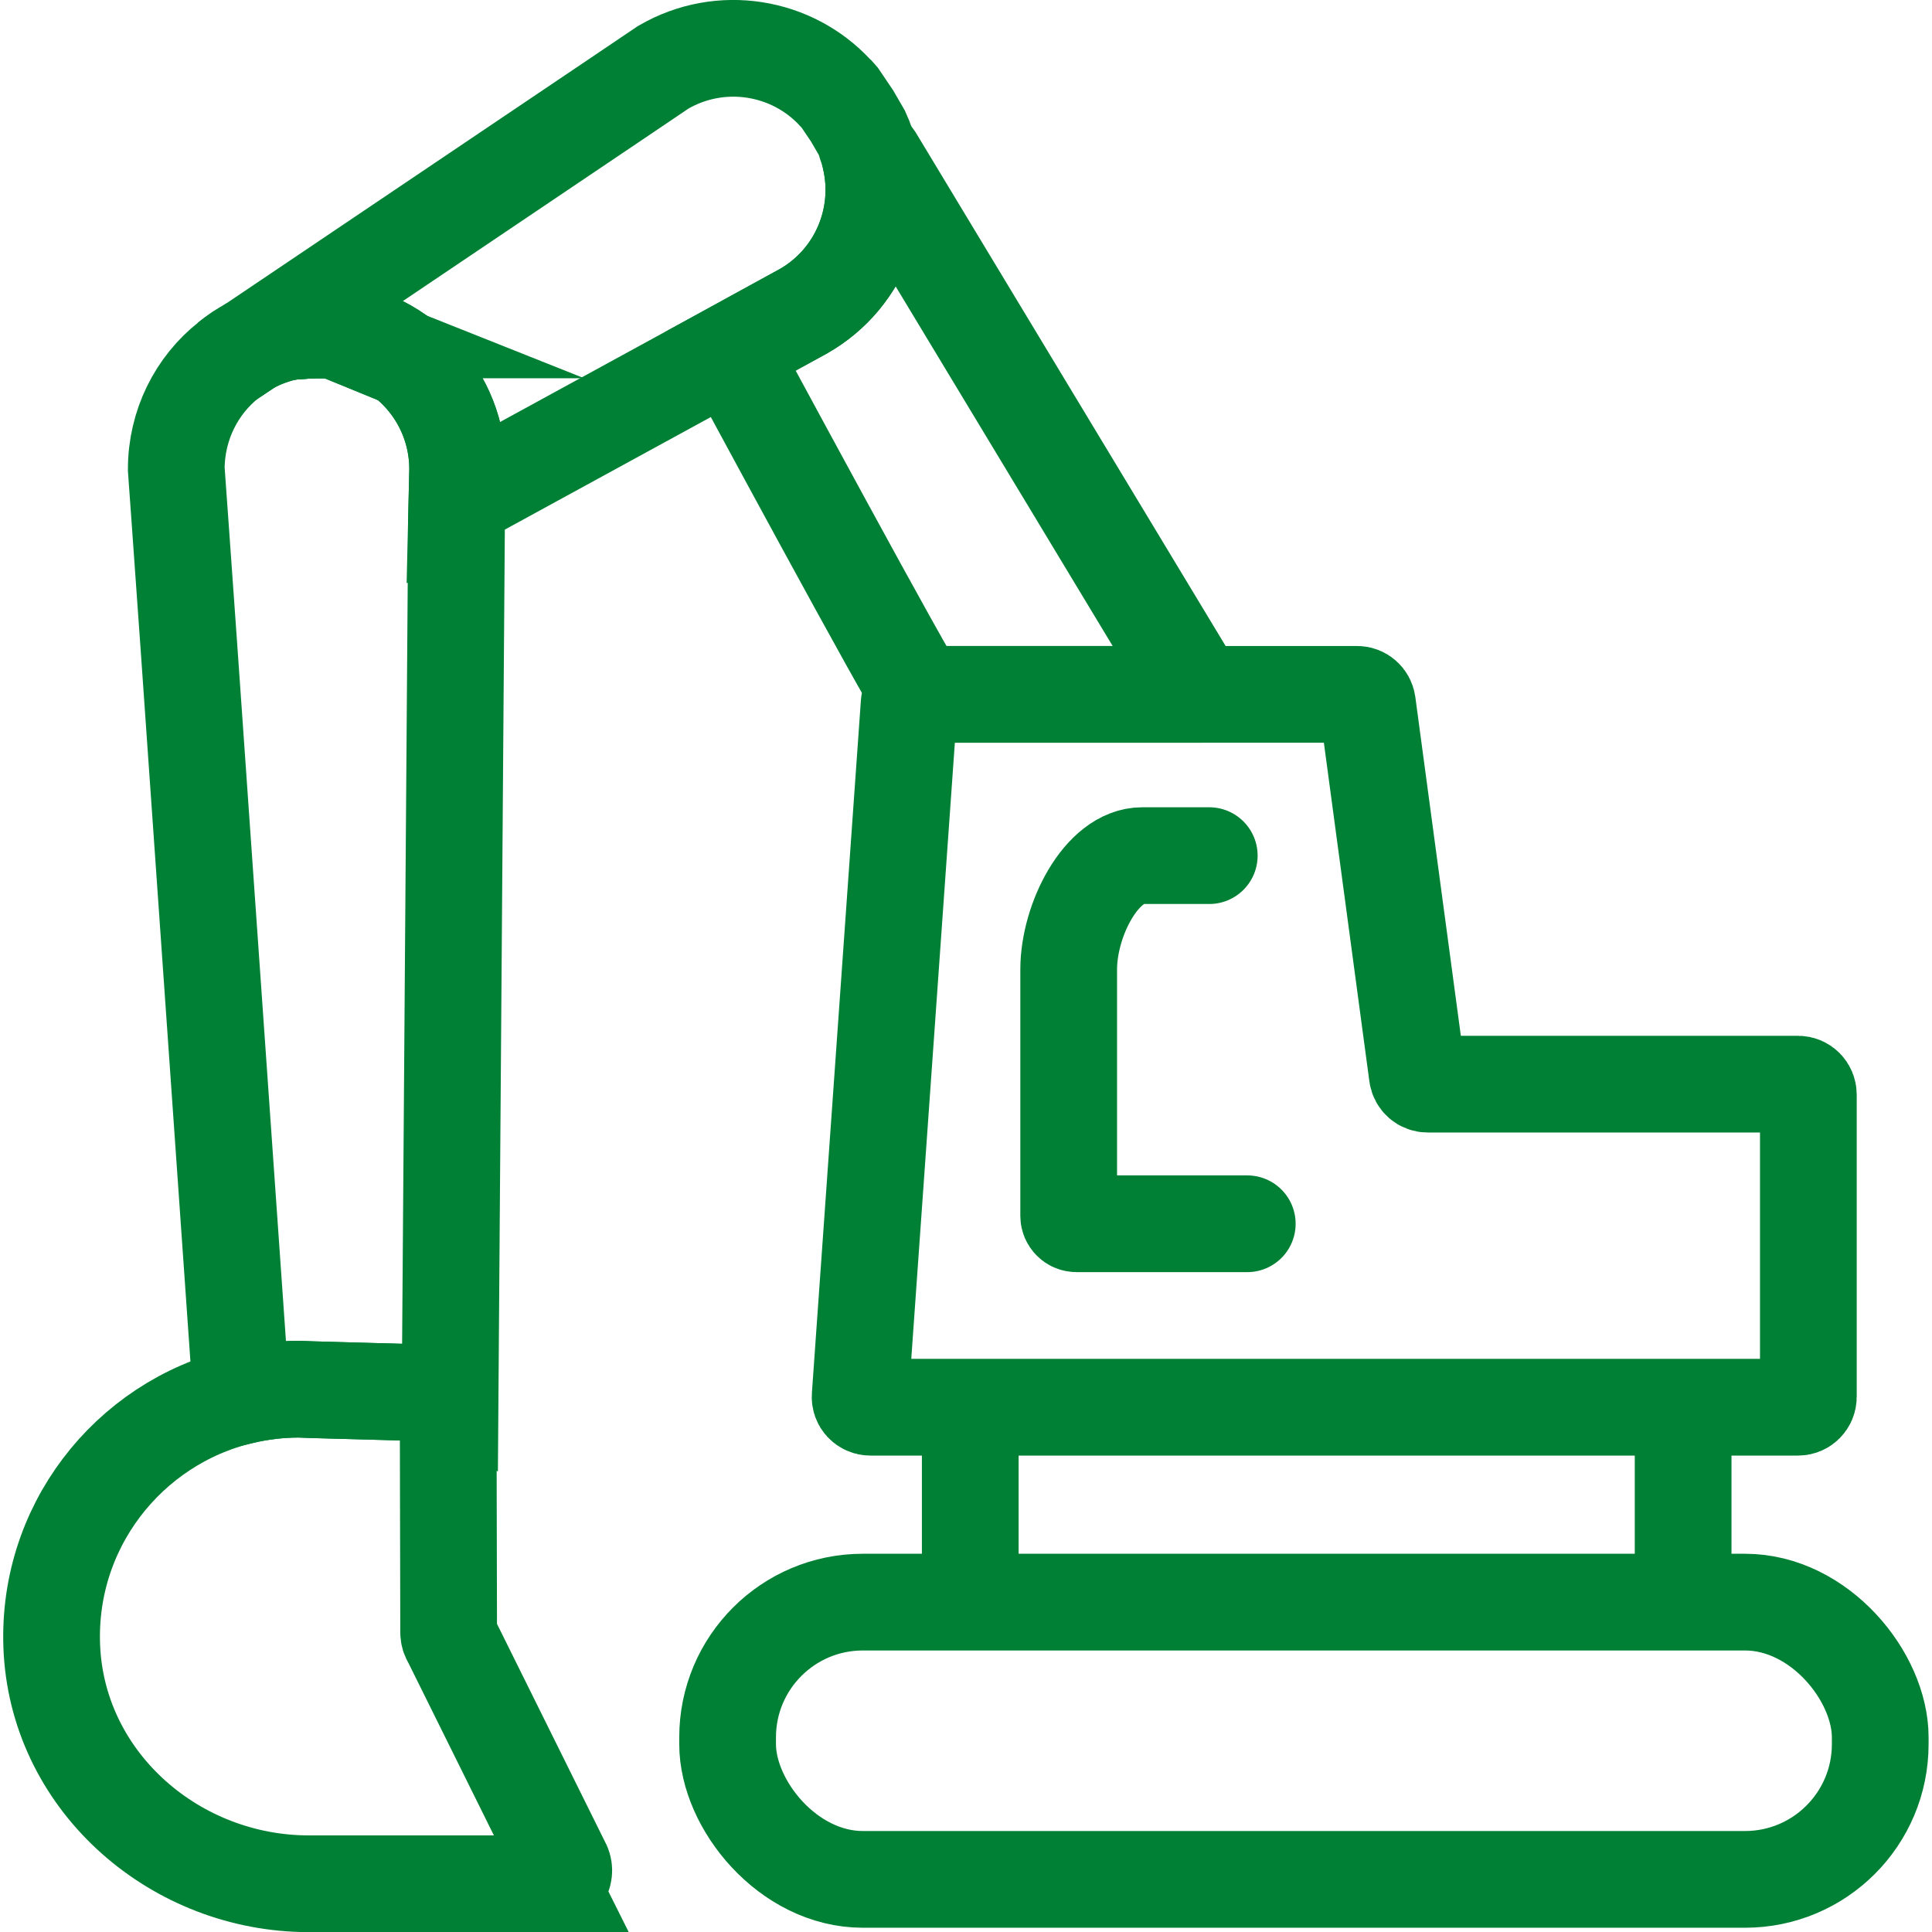
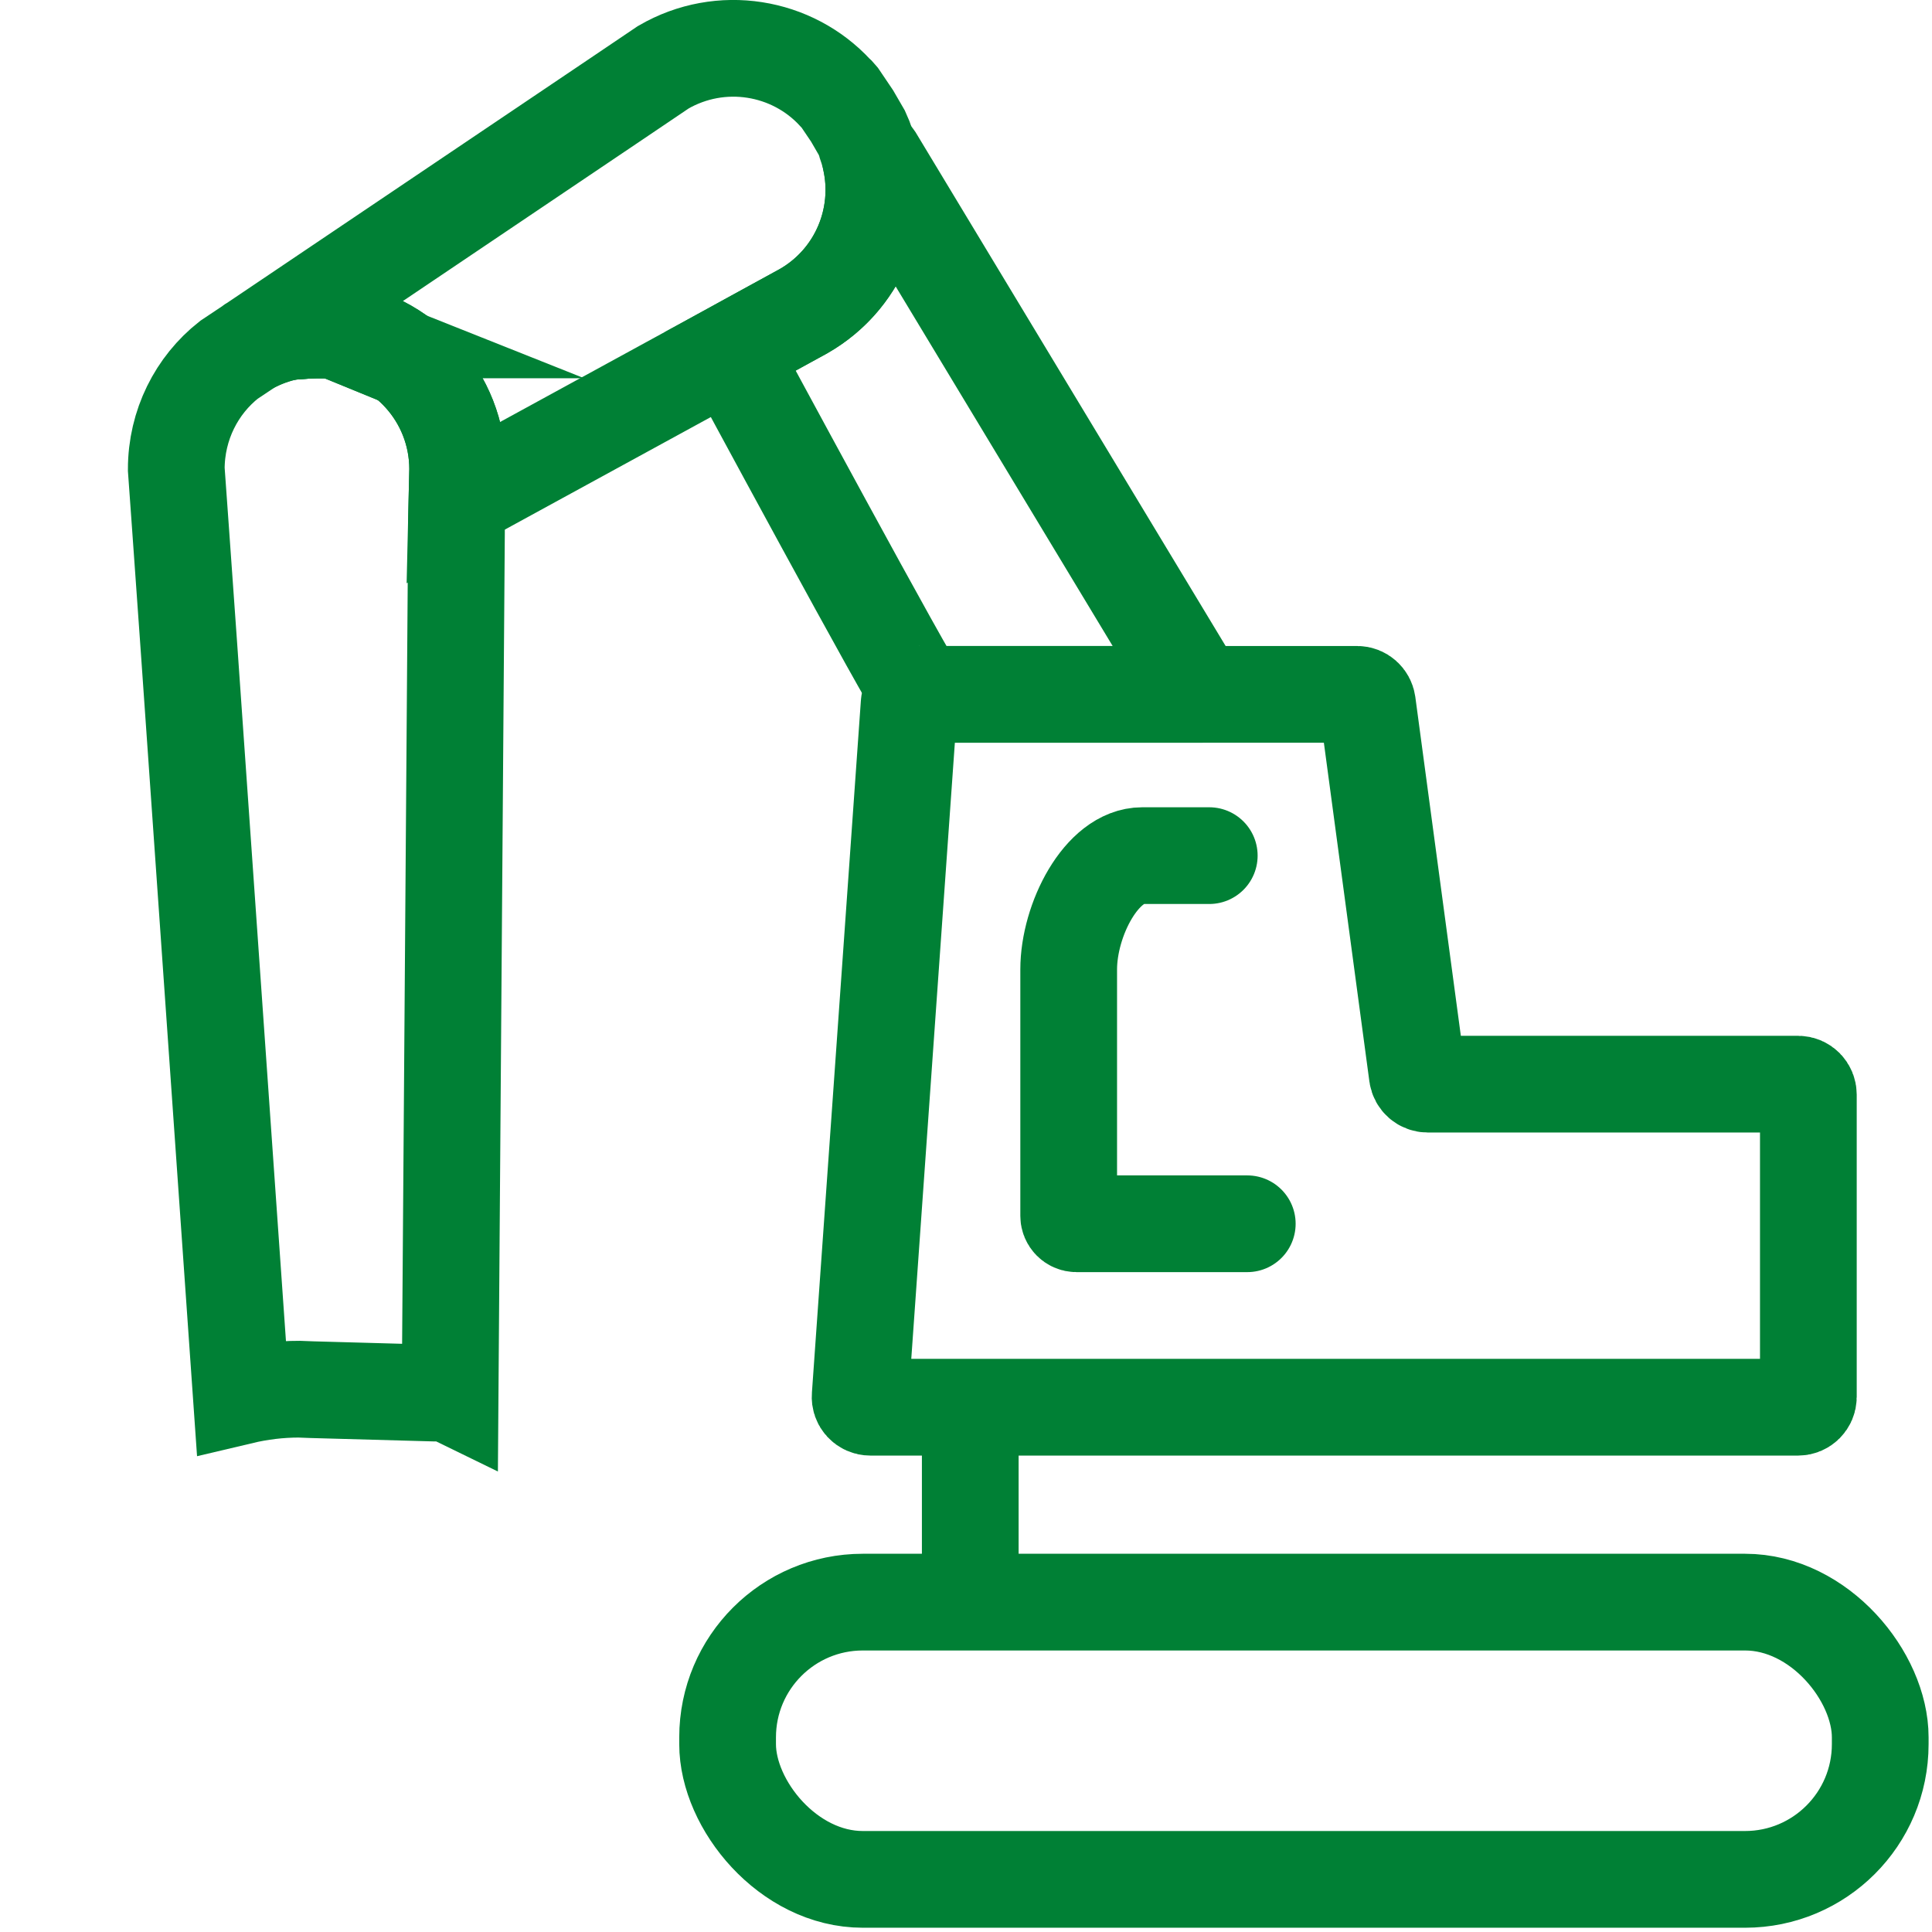
<svg xmlns="http://www.w3.org/2000/svg" id="Ebene_2" viewBox="0 0 79.03 79.3" width="80" height="80">
  <g id="Ebene_15">
    <rect x="29.73" y="65.76" width="47.31" height="11.38" rx="5.55" ry="5.55" style="fill:none; stroke:#008035; stroke-miterlimit:10; stroke-width:3.97px;" />
    <path d="M74.09,44.93v12.41c0,.23-.19.42-.42.42h-38.08c-.25,0-.44-.21-.42-.45l2.01-28.41c0-.05.02-.11.04-.16.07-.14.21-.24.38-.24h17.97c.21,0,.39.16.42.37l2.05,15.26c.03.21.21.37.43.37h15.2c.23,0,.42.19.42.43Z" style="fill:none; stroke:#008035; stroke-miterlimit:10; stroke-width:3.97px;" />
    <line x1="39.69" y1="57.76" x2="39.69" y2="65.69" style="fill:none; stroke:#008035; stroke-miterlimit:10; stroke-width:3.97px;" />
-     <line x1="68.95" y1="57.76" x2="68.95" y2="65.69" style="fill:none; stroke:#008035; stroke-miterlimit:10; stroke-width:3.97px;" />
    <path d="M13.5,13.54h-1.37c.08-.01.15-.02.23-.02.07-.01.15-.02.22-.02h.49s.07,0,.1.01h.03s.07,0,.12.01h.03c.05,0,.1,0,.15.02Z" style="fill:none; stroke:#008035; stroke-miterlimit:10; stroke-width:3.97px;" />
    <path d="M13.07,13.5h-.4c.06-.01.13-.01.2-.01s.14,0,.2.01Z" style="fill:none; stroke:#008035; stroke-miterlimit:10; stroke-width:3.97px;" />
    <polyline points="11.98 13.52 12.36 13.52 12.99 13.52 13.32 13.52" style="fill:none; stroke:#008035; stroke-miterlimit:10; stroke-width:3.97px;" />
    <line x1="12.13" y1="13.54" x2="12" y2="13.54" style="fill:none; stroke:#008035; stroke-miterlimit:10; stroke-width:3.97px;" />
    <path d="M12.7,13.54l-.96.07c.13-.03.26-.05.39-.07h.57Z" style="fill:none; stroke:#008035; stroke-miterlimit:10; stroke-width:3.97px;" />
    <path d="M51.06,50.23h-7.01c-.18,0-.32-.15-.32-.32v-10.12c0-2.03,1.35-4.67,3.02-4.67h2.75" style="fill:none; stroke:#008035; stroke-linecap:round; stroke-miterlimit:10; stroke-width:3.97px;" />
-     <path d="M10.13,14.19l-.87.58c.27-.23.56-.42.87-.58Z" style="fill:none; stroke:#008035; stroke-miterlimit:10; stroke-width:3.97px;" />
    <path d="M13.5,13.54h-.8l.29-.02h.18s.03-.01.03-.01c.04,0,.07,0,.12.01h.03c.05,0,.1,0,.15.02Z" style="fill:none; stroke:#008035; stroke-miterlimit:10; stroke-width:3.97px;" />
    <path d="M32.85,12.77l-1.99,1.09-.31.17-.71.39-11.22,6.13.03-1.29c0-2.97-2.25-5.42-5.15-5.72-.05-.01-.1-.02-.15-.02h-.03s-.08-.01-.12-.01h-.03s-.06-.01-.1-.01c-.06-.01-.13-.01-.2-.01s-.14,0-.2.01h-.09c-.07,0-.15.01-.22.02-.08,0-.15,0-.23.02-.13.02-.26.04-.39.07-.57.11-1.11.31-1.61.58l14.99-10.1,1.97-1.33c2.36-1.37,5.29-.87,7.06,1.05.06.05.11.1.15.15l.54.8.4.69c.07.15.13.3.17.45.9,2.56-.12,5.47-2.56,6.87Z" style="fill:none; stroke:#008035; stroke-miterlimit:10; stroke-width:3.97px;" />
-     <path d="M22.46,77.32h-9.92c-5.44,0-10.21-4.1-10.54-9.53-.3-5.06,3.12-9.38,7.77-10.49.76-.18,1.55-.28,2.37-.28l.53.02,5.05.14s.05,0,.07.01c.27.04.47.26.47.53l.02,9.29c0,.1.03.2.09.29l4.55,9.18c.23.37-.03.84-.46.84Z" style="fill:none; stroke:#008035; stroke-miterlimit:10; stroke-width:3.97px;" />
    <path d="M18.65,19.26l-.03,1.29-.02.98v.36s-.26,35.3-.26,35.3c-.02-.01-.6-.01-.62-.01l-5.05-.14-.53-.02c-.82,0-1.61.1-2.37.28l-2.15-30.74-.35-4.93-.17-2.37c0-1.82.84-3.45,2.16-4.49l.87-.58c.5-.27,1.04-.47,1.61-.58l.96-.07h.8c2.9.3,5.15,2.75,5.15,5.72Z" style="fill:none; stroke:#008035; stroke-miterlimit:10; stroke-width:3.97px;" />
    <path d="M13.5,13.54h-.8l-.96.07c.13-.03.26-.05.39-.07.08-.01.15-.02.23-.02.07-.01.15-.02.22-.02h.09c.06-.01.13-.01.2-.01s.14,0,.2.01c.04,0,.07,0,.1.01h.03s.07,0,.12.01h.03c.05,0,.1,0,.15.02Z" style="fill:none; stroke:#008035; stroke-miterlimit:10; stroke-width:3.97px;" />
    <path d="M48.93,28.3l-.3.2h-11.03c-.17,0-7.76-14.08-7.76-14.08l.71-.39.31-.17,1.99-1.09c2.25-1.29,3.29-3.86,2.74-6.25-.02-.09.11-.14.16-.06l13.18,21.84Z" style="fill:none; stroke:#008035; stroke-miterlimit:10; stroke-width:3.97px;" />
  </g>
</svg>